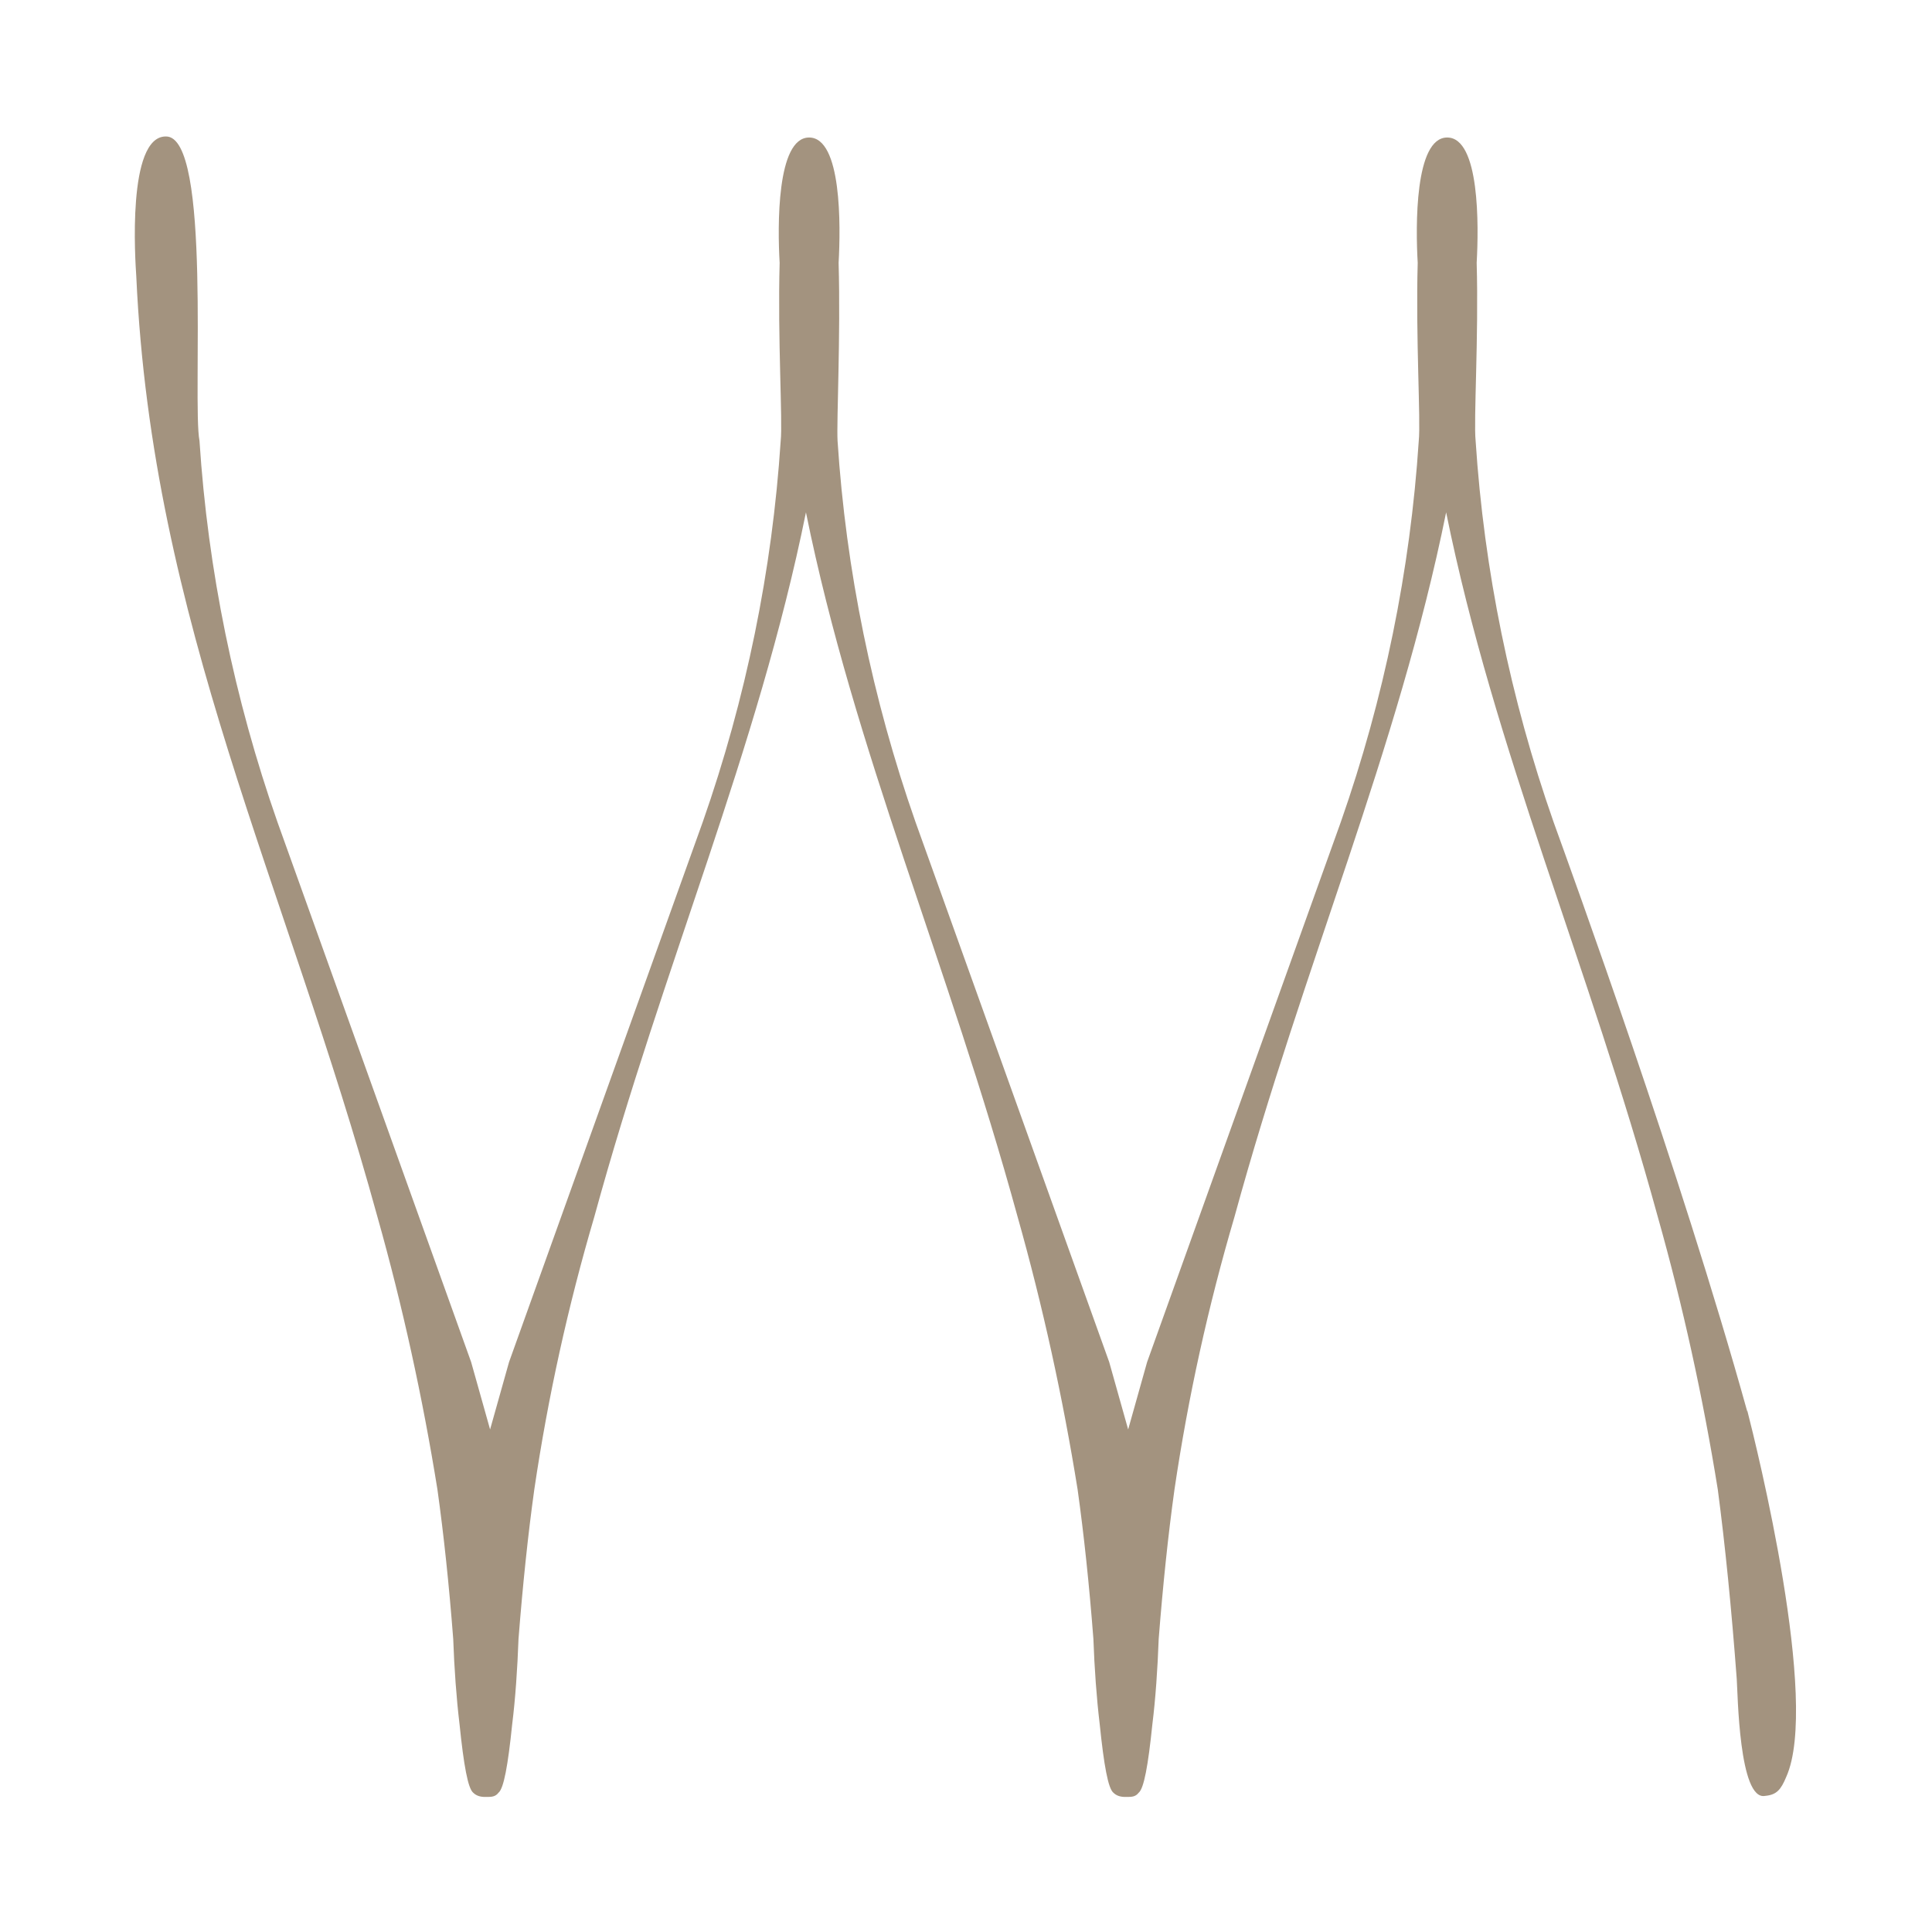
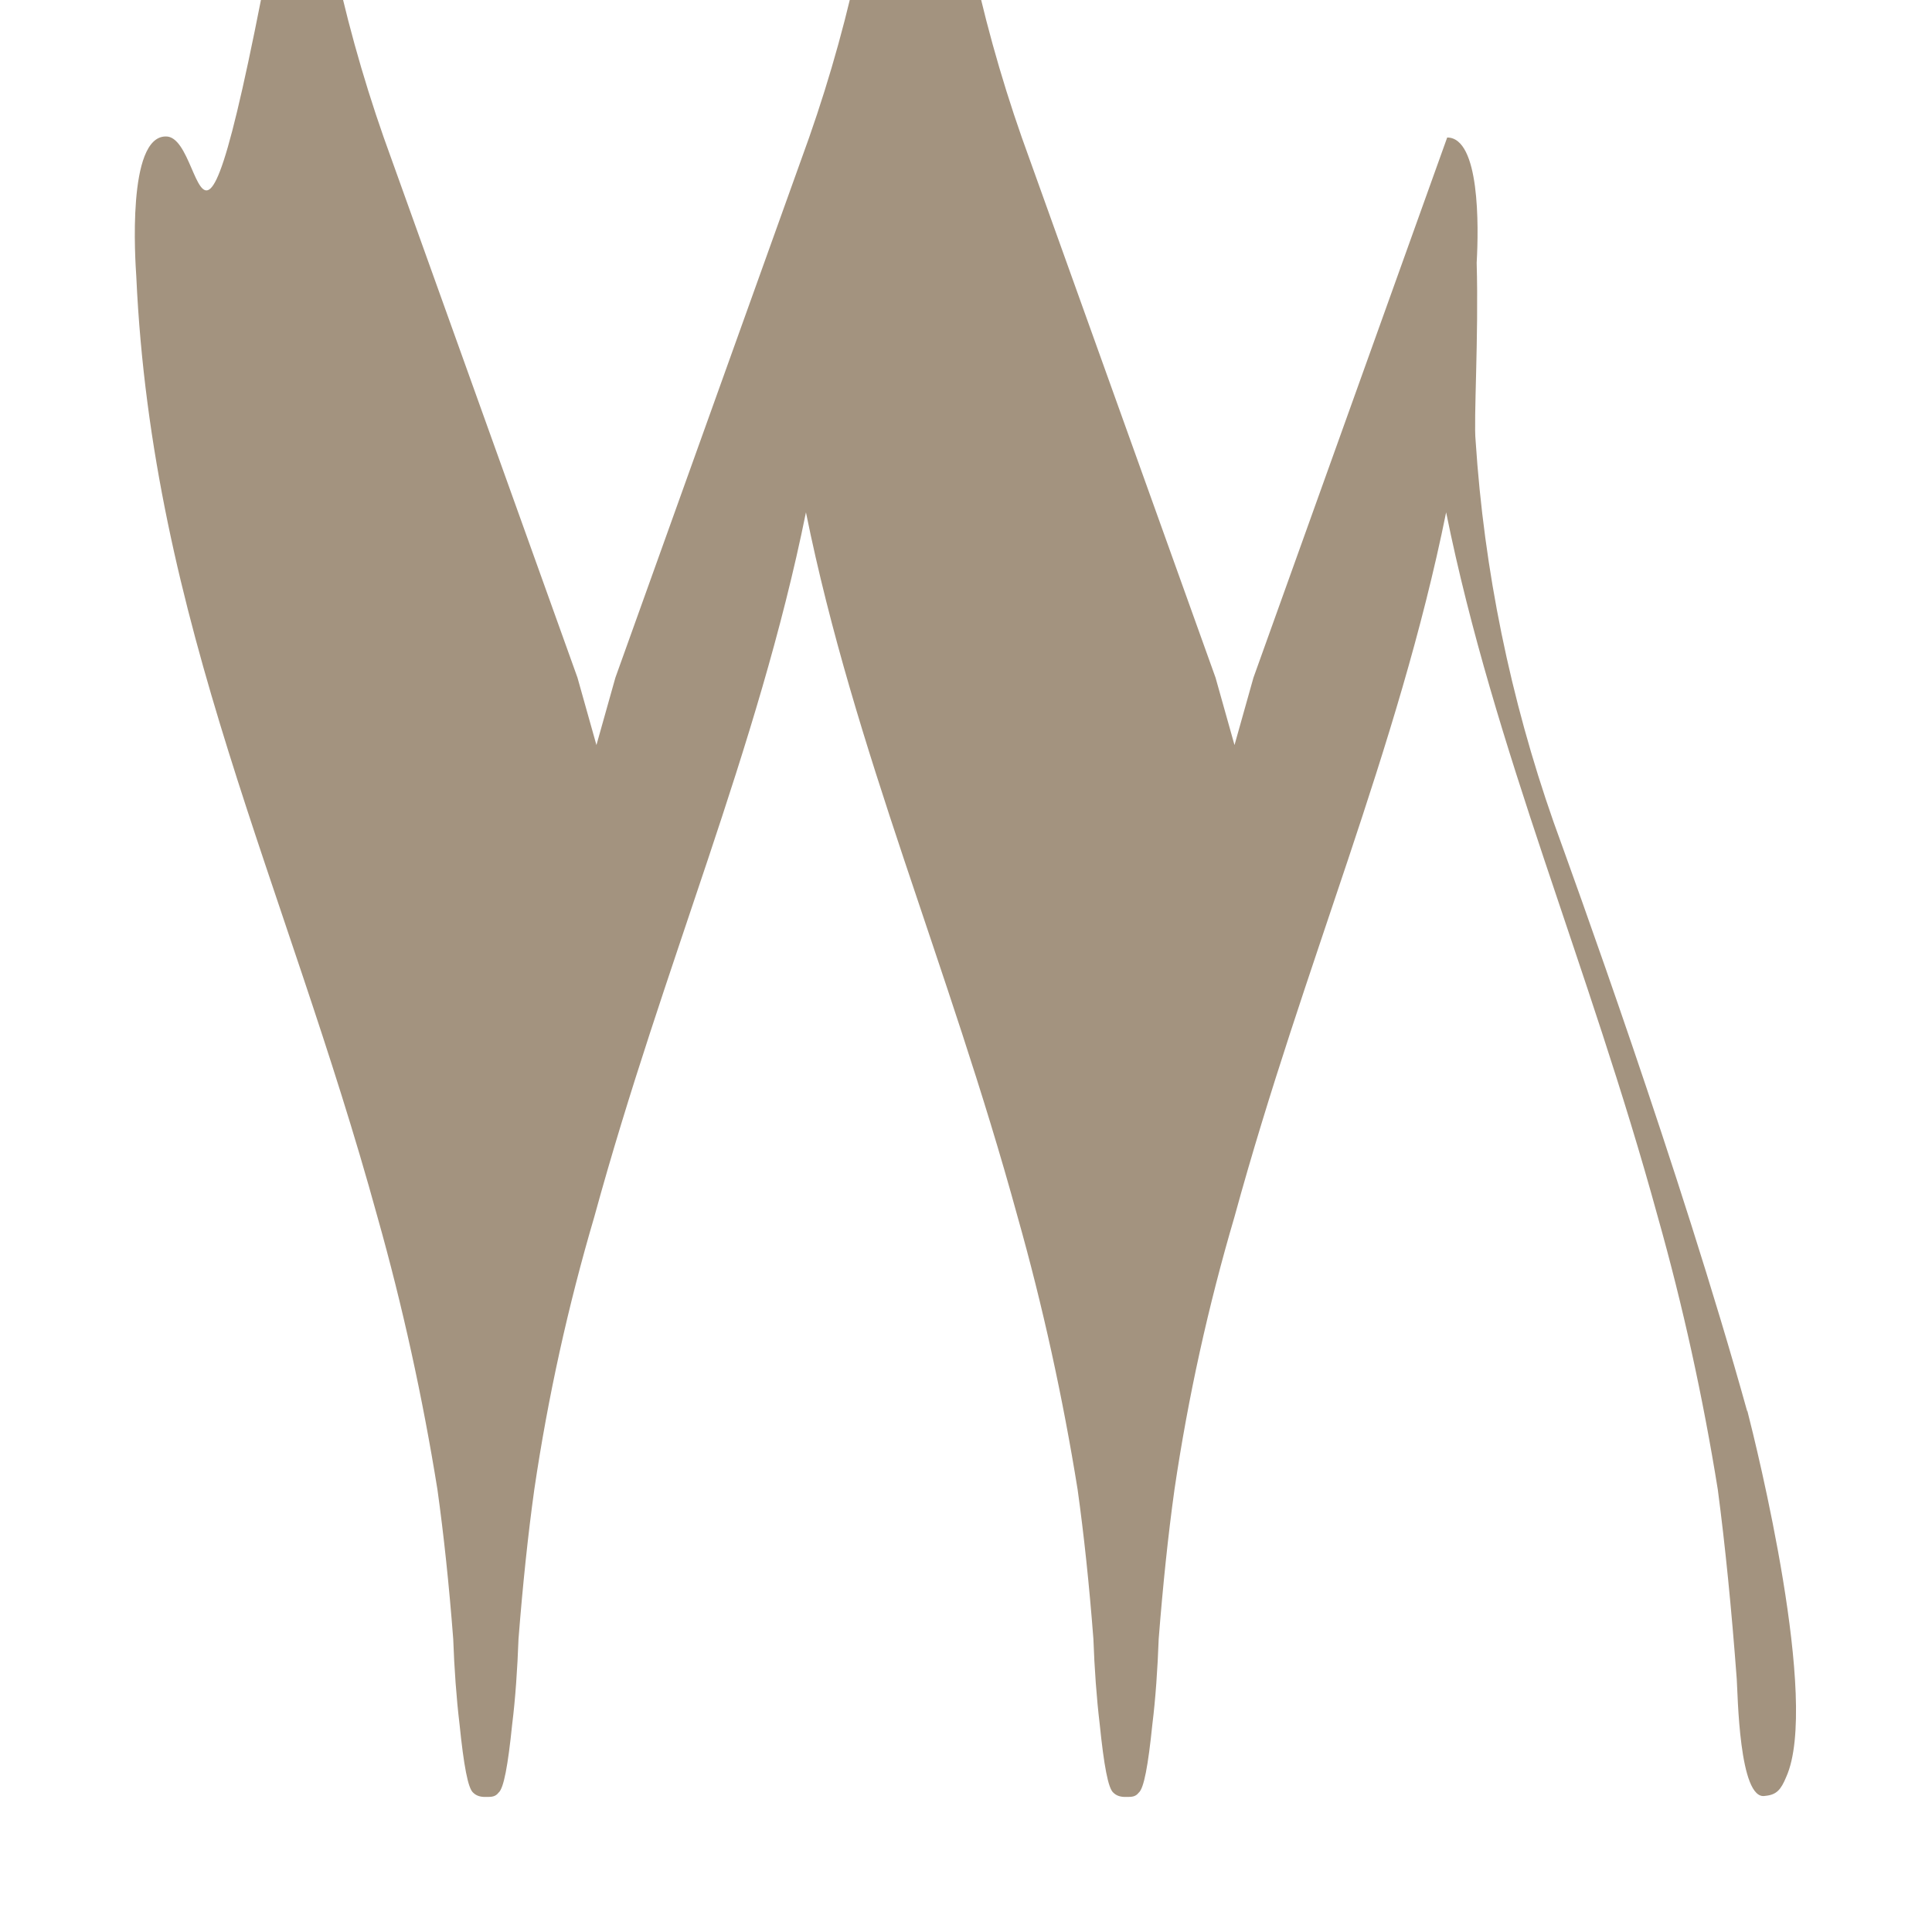
<svg xmlns="http://www.w3.org/2000/svg" viewBox="0 0 157.8 157.6" version="1.1" height="123" width="123" id="Gruppe_20" style="margin: initial; display: block; shape-rendering: auto; background: transparent;" preserveAspectRatio="xMidYMid">
  <g style="transform-origin: 50% 50% 0px; transform: rotate(0deg) scale(0.86);" class="ldl-scale">
    <g class="ldl-ani" style="transform-box: view-box; opacity: 1; transform-origin: 78.9px 78.8px 0px; transform: matrix3d(0.91, 0, 0, 0, 0, 0.91, 0, 0, 0, 0, 0.91, 0, 0, 0, 0, 1); animation: 0.794s linear infinite forwards animate;">
      <defs>
        <style>
      .st0 {
        fill: none;
      }

      .st1 {
        fill: #a3937f;
      }
    </style>
      </defs>
      <g class="ldl-layer">
        <g class="ldl-ani">
-           <rect height="157.6" width="157.8" class="st0" />
-         </g>
+           </g>
      </g>
      <g class="ldl-layer">
        <g class="ldl-ani">
          <g id="Gruppe_18">
            <g class="ldl-layer">
              <g class="ldl-ani">
-                 <path d="M153.1,121.1c-6.4-23-16.6-51-18.4-56-4.1-11.7-6.6-23.9-7.4-36.2-.2-1.9.3-9.9.1-16.9.2-3.5.3-11.9-2.8-11.9,0,0,0,0,0,0s0,0,0,0c-3.1,0-3,8.5-2.8,11.9-.2,7.1.3,15,.1,16.9-.8,12.3-3.3,24.5-7.4,36.2l-18.4,51.3-1.8,6.4h0c0,0,0,0,0,0l-1.8-6.4-18.4-51.3c-4.1-11.7-6.6-23.9-7.4-36.2-.1-1.9.3-9.9.1-16.9.2-3.5.3-11.9-2.8-11.9,0,0,0,0,0,0s0,0,0,0c-3.1,0-3,8.5-2.8,11.9-.2,7.1.3,15.1.1,16.9-.8,12.3-3.3,24.5-7.4,36.2l-18.4,51.3-1.8,6.4h0c0,0,0,0,0,0l-1.8-6.4-18.4-51.3c-4.1-11.7-6.6-23.9-7.4-36.2C5.4,25.3,7.3-.1,2.9,0-.8,0,0,11.8.1,13.3c1.5,32.9,14.2,57.6,22.9,89.3,2.4,8.5,4.3,17.2,5.7,25.9.6,4.3,1.1,9,1.5,14.2.1,2.8.3,5.6.6,8.1.4,3.9.8,6.1,1.3,6.5.3.3.7.4,1.1.4,0,0,0,0,.1,0,0,0,0,0,.1,0,.4,0,.8,0,1.1-.4.5-.4.9-2.6,1.3-6.5.3-2.4.5-5.3.6-8.1.4-5.1.9-9.9,1.5-14.2,1.3-8.8,3.2-17.4,5.7-25.9,6.6-24.1,15.5-44.2,20.1-66.9,4.6,22.7,13.5,42.8,20.1,66.9,2.4,8.5,4.3,17.2,5.7,25.9.6,4.3,1.1,9,1.5,14.2.1,2.8.3,5.6.6,8.1.4,3.9.8,6.1,1.3,6.5.3.3.7.4,1.1.4,0,0,0,0,.1,0,0,0,0,0,.1,0,.4,0,.8,0,1.1-.4.5-.4.9-2.6,1.3-6.5.3-2.4.5-5.3.6-8.1.4-5.1.9-9.9,1.5-14.2,1.3-8.8,3.2-17.4,5.7-25.9,6.6-24.1,15.5-44.2,20.1-66.9,4.6,22.7,13.5,42.8,20.1,66.9,2.4,8.5,4.3,17.2,5.7,25.9.7,5.3,1.3,11.3,1.8,18,.1,1.3.2,11.6,2.7,11.1,1.1-.1,1.5-.6,2-1.8,3.2-7.1-2.8-31.3-3.7-34.8" class="st1" id="Pfad_207" style="fill: rgb(163, 147, 127);" />
+                 <path d="M153.1,121.1c-6.4-23-16.6-51-18.4-56-4.1-11.7-6.6-23.9-7.4-36.2-.2-1.9.3-9.9.1-16.9.2-3.5.3-11.9-2.8-11.9,0,0,0,0,0,0s0,0,0,0l-18.4,51.3-1.8,6.4h0c0,0,0,0,0,0l-1.8-6.4-18.4-51.3c-4.1-11.7-6.6-23.9-7.4-36.2-.1-1.9.3-9.9.1-16.9.2-3.5.3-11.9-2.8-11.9,0,0,0,0,0,0s0,0,0,0c-3.1,0-3,8.5-2.8,11.9-.2,7.1.3,15.1.1,16.9-.8,12.3-3.3,24.5-7.4,36.2l-18.4,51.3-1.8,6.4h0c0,0,0,0,0,0l-1.8-6.4-18.4-51.3c-4.1-11.7-6.6-23.9-7.4-36.2C5.4,25.3,7.3-.1,2.9,0-.8,0,0,11.8.1,13.3c1.5,32.9,14.2,57.6,22.9,89.3,2.4,8.5,4.3,17.2,5.7,25.9.6,4.3,1.1,9,1.5,14.2.1,2.8.3,5.6.6,8.1.4,3.9.8,6.1,1.3,6.5.3.3.7.4,1.1.4,0,0,0,0,.1,0,0,0,0,0,.1,0,.4,0,.8,0,1.1-.4.5-.4.9-2.6,1.3-6.5.3-2.4.5-5.3.6-8.1.4-5.1.9-9.9,1.5-14.2,1.3-8.8,3.2-17.4,5.7-25.9,6.6-24.1,15.5-44.2,20.1-66.9,4.6,22.7,13.5,42.8,20.1,66.9,2.4,8.5,4.3,17.2,5.7,25.9.6,4.3,1.1,9,1.5,14.2.1,2.8.3,5.6.6,8.1.4,3.9.8,6.1,1.3,6.5.3.3.7.4,1.1.4,0,0,0,0,.1,0,0,0,0,0,.1,0,.4,0,.8,0,1.1-.4.5-.4.9-2.6,1.3-6.5.3-2.4.5-5.3.6-8.1.4-5.1.9-9.9,1.5-14.2,1.3-8.8,3.2-17.4,5.7-25.9,6.6-24.1,15.5-44.2,20.1-66.9,4.6,22.7,13.5,42.8,20.1,66.9,2.4,8.5,4.3,17.2,5.7,25.9.7,5.3,1.3,11.3,1.8,18,.1,1.3.2,11.6,2.7,11.1,1.1-.1,1.5-.6,2-1.8,3.2-7.1-2.8-31.3-3.7-34.8" class="st1" id="Pfad_207" style="fill: rgb(163, 147, 127);" />
              </g>
            </g>
          </g>
        </g>
      </g>
    </g>
  </g>
  <style type="text/css">@keyframes animate { 0.00% {transform: translate(0.00px,0.00px) rotate(0.00deg) scale(0.91, 0.91) skew(0deg, 0.00deg) ;opacity: 1.00;}4.00% {transform: translate(0.00px,0.00px) rotate(0.00deg) scale(0.91, 0.91) ;}8.00% {animation-timing-function: cubic-bezier(0.69,0.60,0.35,0.27);transform: translate(0.00px,0.00px) rotate(0.00deg) scale(0.91, 0.91) ;}14.00% {transform: translate(0.00px,0.00px) rotate(0.00deg) scale(0.93, 0.93) ;}18.00% {transform: translate(0.00px,0.00px) rotate(0.00deg) scale(0.94, 0.94) ;}22.00% {animation-timing-function: cubic-bezier(0.67,0.66,0.34,0.33);transform: translate(0.00px,0.00px) rotate(0.00deg) scale(0.96, 0.96) ;}26.00% {transform: translate(0.00px,0.00px) rotate(0.00deg) scale(0.97, 0.97) ;}30.00% {transform: translate(0.00px,0.00px) rotate(0.00deg) scale(0.99, 0.99) ;}34.00% {animation-timing-function: cubic-bezier(0.65,0.71,0.32,0.38);transform: translate(0.00px,0.00px) rotate(0.00deg) scale(1.01, 1.01) ;}40.00% {animation-timing-function: cubic-bezier(0.64,0.74,0.31,0.41);transform: translate(0.00px,0.00px) rotate(0.00deg) scale(1.02, 1.02) ;}46.00% {animation-timing-function: cubic-bezier(0.60,0.91,0.23,0.63);transform: translate(0.00px,0.00px) rotate(0.00deg) scale(1.03, 1.03) ;}50.00% {transform: translate(0.00px,0.00px) rotate(0.00deg) scale(1.03, 1.03) ;}54.00% {transform: translate(0.00px,0.00px) rotate(0.00deg) scale(1.03, 1.03) ;}58.00% {animation-timing-function: cubic-bezier(0.69,0.60,0.35,0.27);transform: translate(0.00px,0.00px) rotate(0.00deg) scale(1.03, 1.03) ;}64.00% {transform: translate(0.00px,0.00px) rotate(0.00deg) scale(1.01, 1.01) ;}68.00% {transform: translate(0.00px,0.00px) rotate(0.00deg) scale(1.00, 1.00) ;}72.00% {animation-timing-function: cubic-bezier(0.67,0.66,0.34,0.33);transform: translate(0.00px,0.00px) rotate(0.00deg) scale(0.98, 0.98) ;}76.00% {animation-timing-function: cubic-bezier(0.66,0.68,0.33,0.35);transform: translate(0.00px,0.00px) rotate(0.00deg) scale(0.97, 0.97) ;}82.00% {animation-timing-function: cubic-bezier(0.65,0.71,0.32,0.38);transform: translate(0.00px,0.00px) rotate(0.00deg) scale(0.94, 0.94) ;}88.00% {animation-timing-function: cubic-bezier(0.65,0.73,0.31,0.40);transform: translate(0.00px,0.00px) rotate(0.00deg) scale(0.92, 0.92) ;}94.00% {animation-timing-function: cubic-bezier(0.63,0.80,0.28,0.48);transform: translate(0.00px,0.00px) rotate(0.00deg) scale(0.91, 0.91) ;}100.00% {animation-timing-function: cubic-bezier(0.63,0.80,0.28,0.48);transform: translate(0.00px,0.00px) rotate(0.00deg) scale(0.91, 0.91) ;} }</style>
</svg>